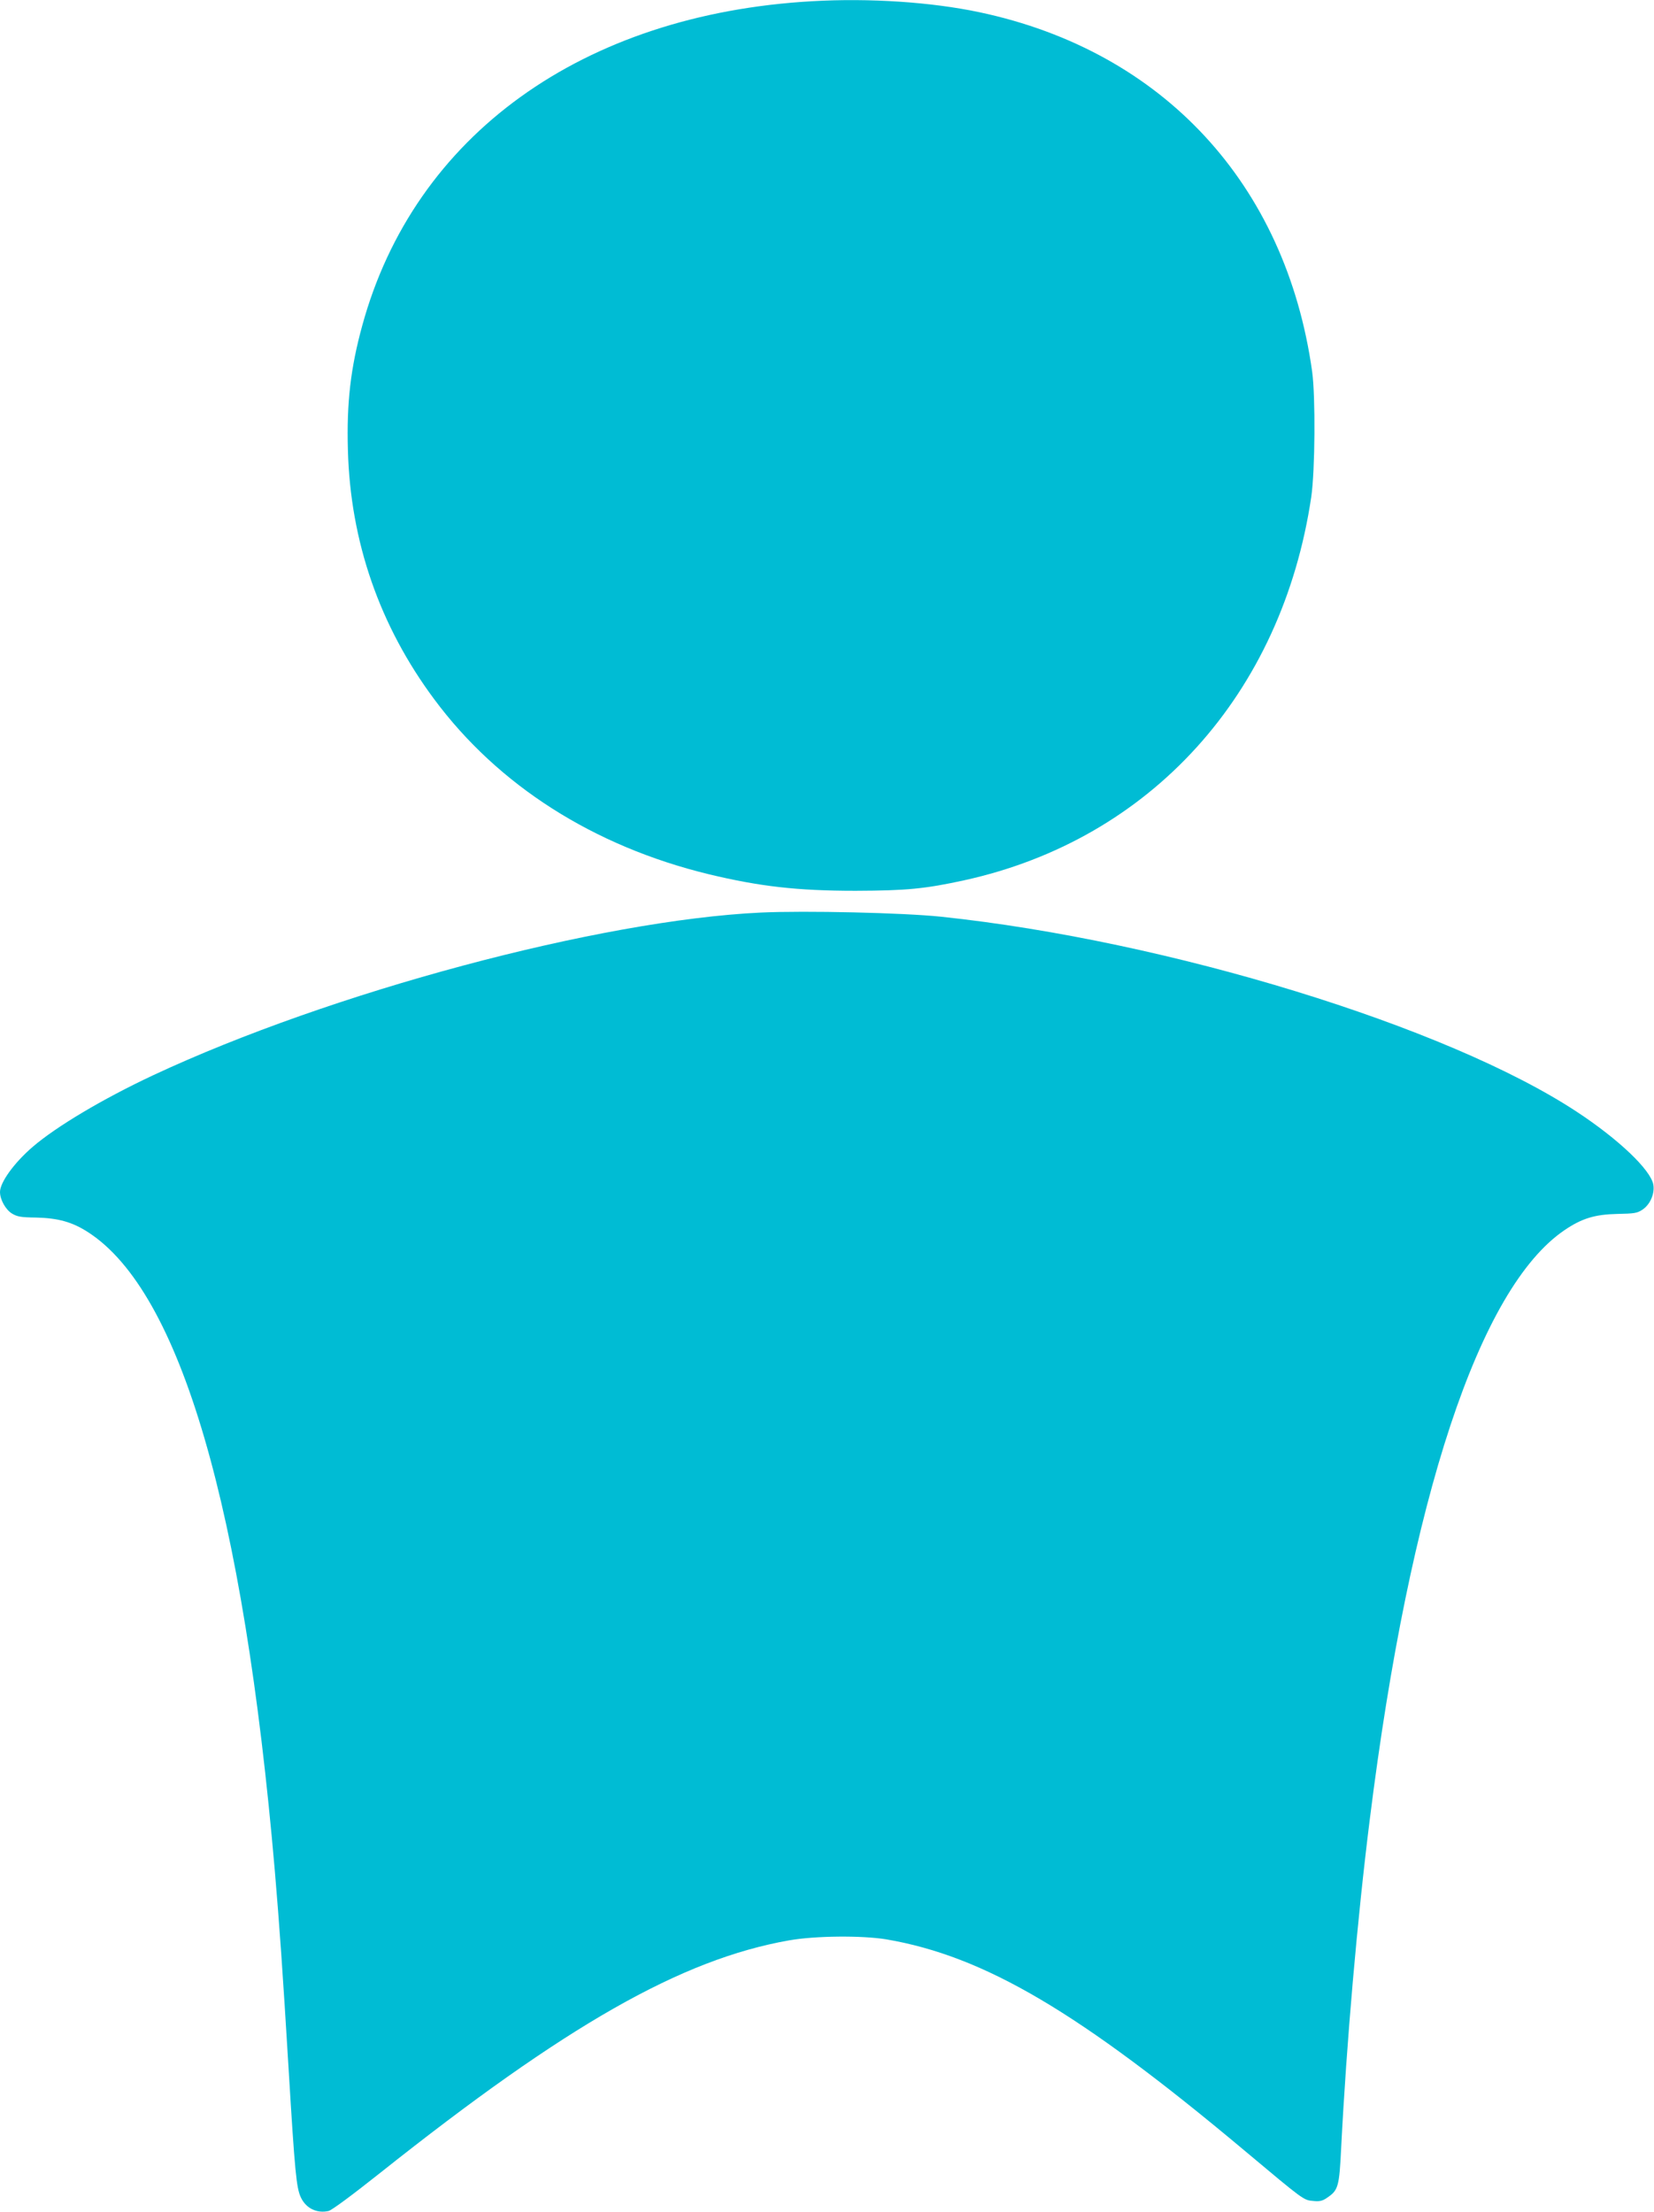
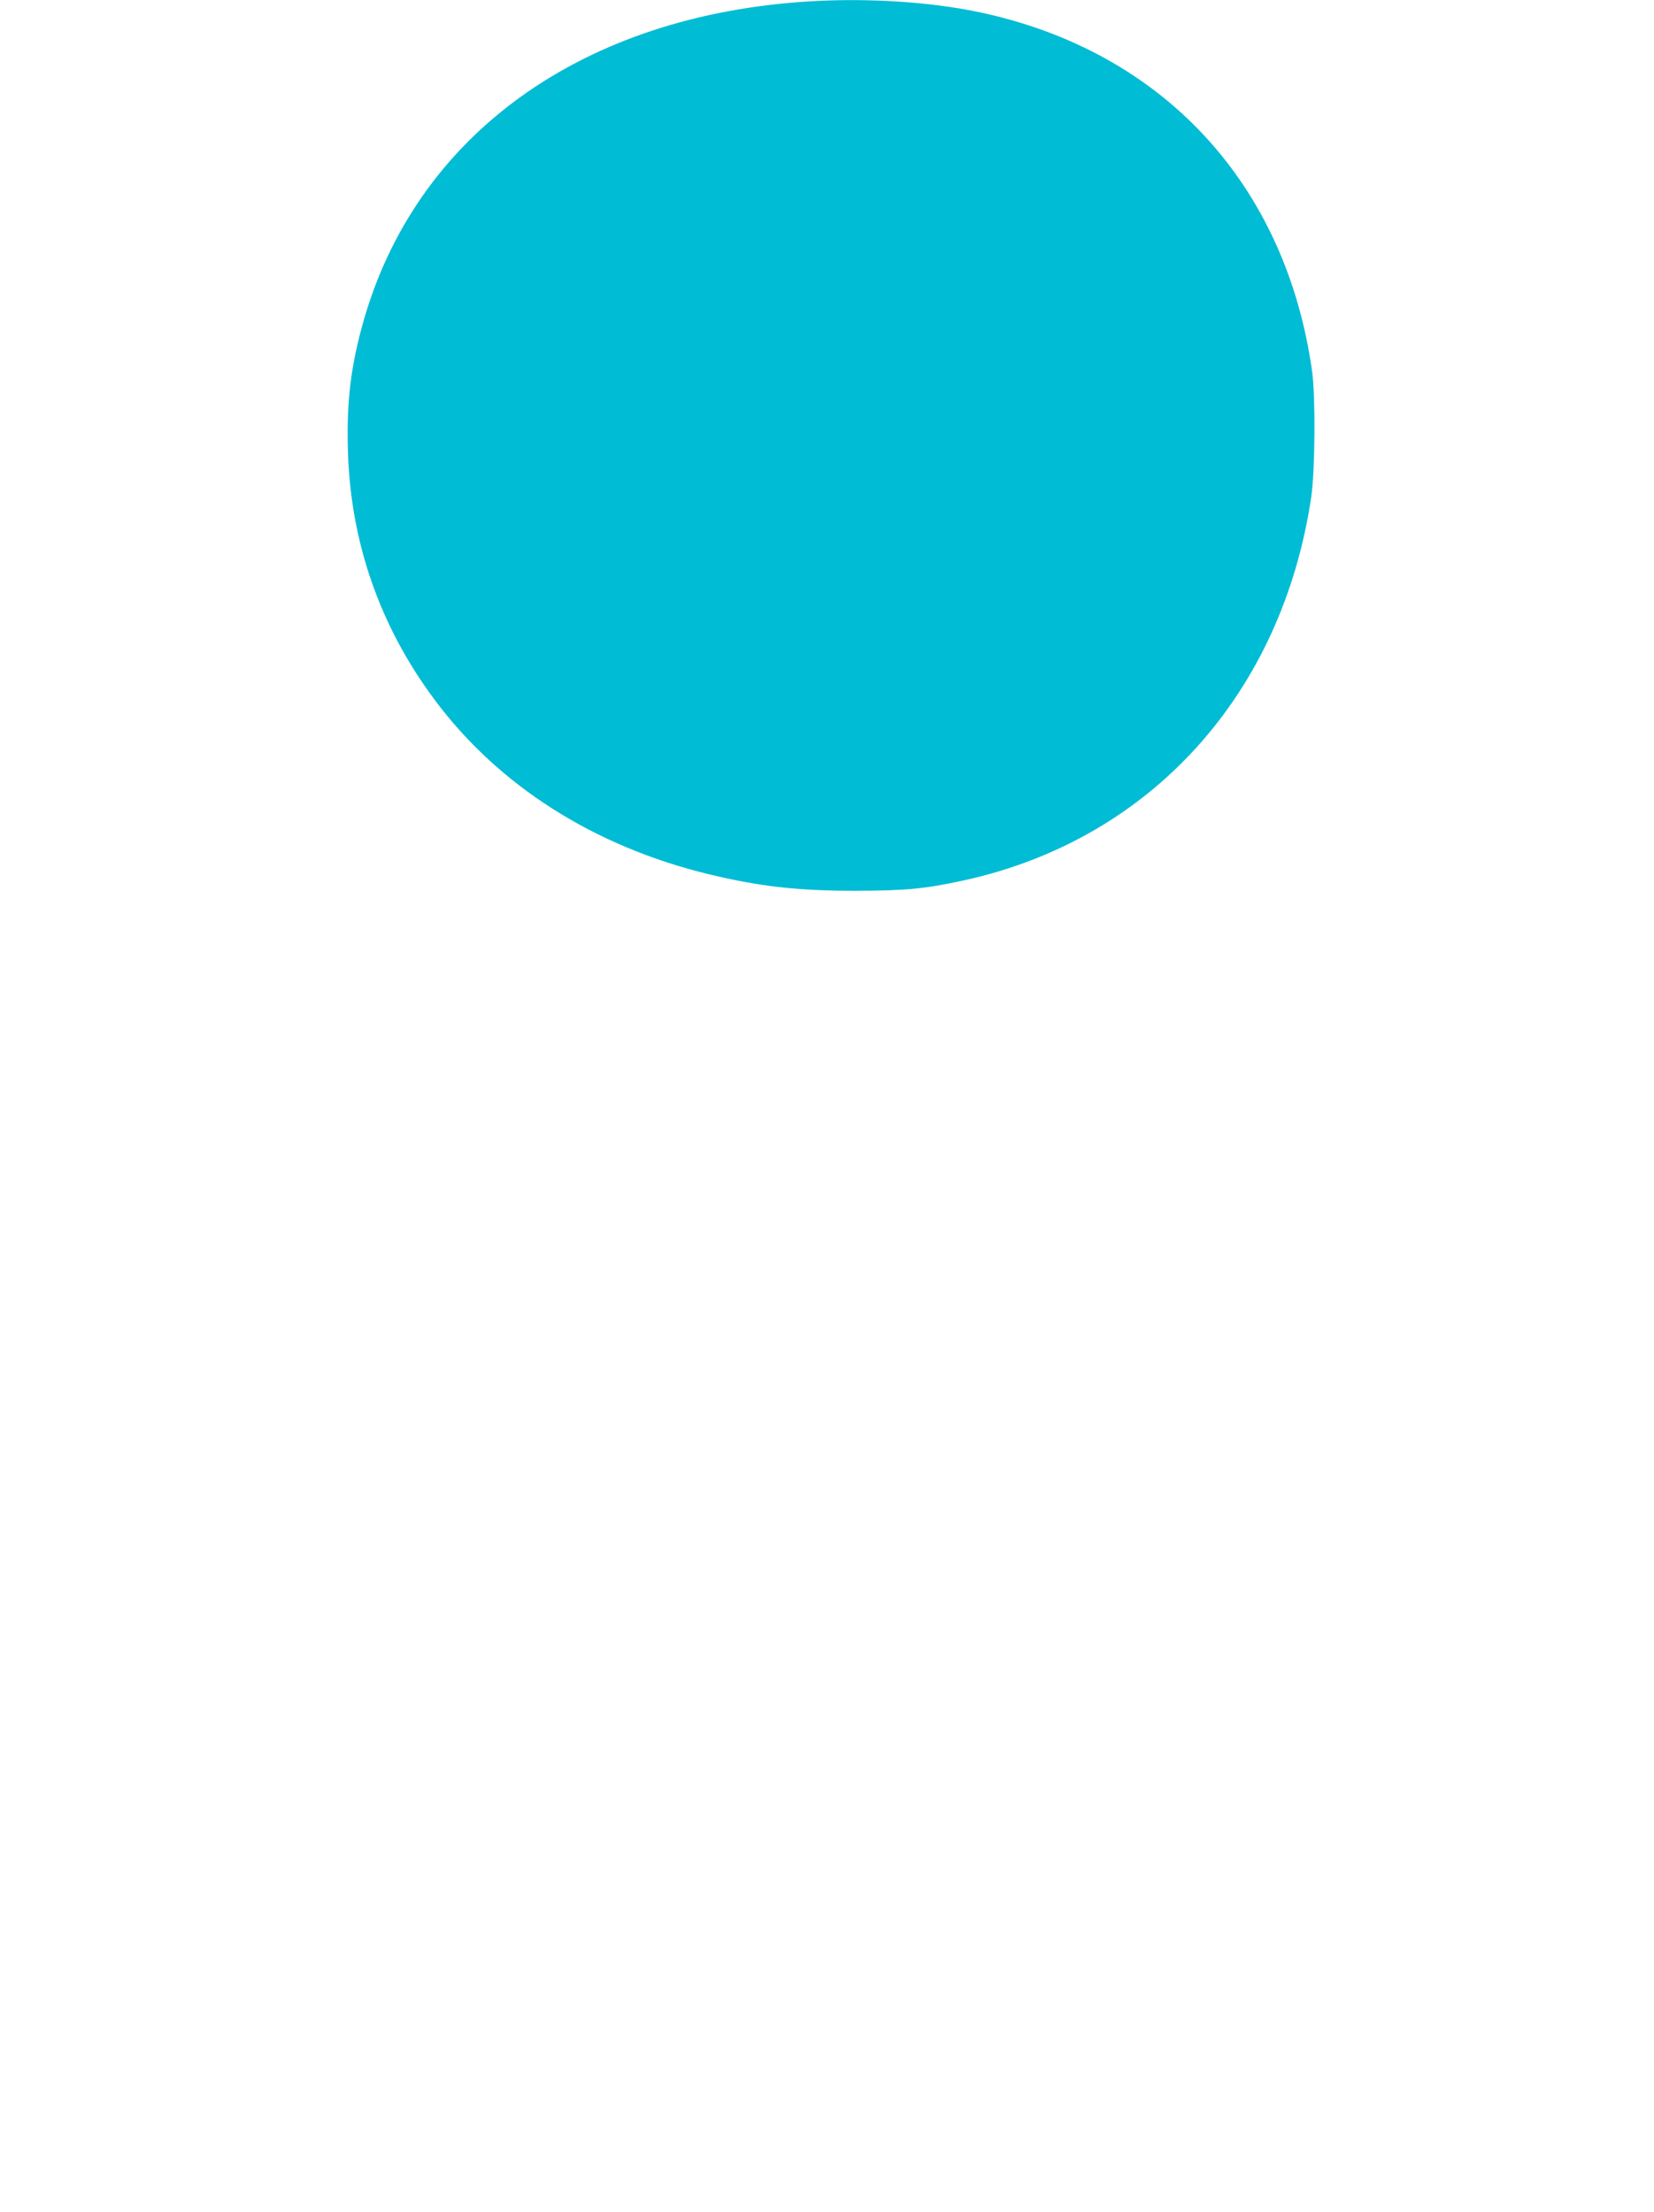
<svg xmlns="http://www.w3.org/2000/svg" version="1.0" width="957pt" height="1280pt" viewBox="0 0 957 1280" preserveAspectRatio="xMidYMid meet">
  <g transform="translate(0,1280) scale(0.1,-0.1)" fill="#00bcd4" stroke="none">
    <path d="M4700 12793 c-1330 -75 -2303 -776 -2604 -1877 -67 -244 -91 -446 -83 -721 14 -528 183 -1016 499 -1441 370 -499 922 -851 1588 -1013 295 -71 513 -96 850 -96 295 1 401 11 630 61 1078 237 1838 1077 2007 2219 22 151 25 580 5 725 -152 1085 -863 1854 -1924 2079 -278 59 -636 83 -968 64z" />
-     <path d="M4402 7519 c-933 -44 -2487 -460 -3517 -942 -288 -135 -559 -296 -696 -414 -106 -91 -189 -205 -189 -261 0 -44 32 -101 68 -124 31 -19 52 -23 142 -24 127 -3 209 -26 300 -85 533 -344 899 -1595 1080 -3694 27 -320 45 -571 80 -1150 36 -599 45 -687 71 -742 30 -63 92 -93 160 -78 18 4 137 92 298 220 1078 857 1743 1236 2366 1346 152 27 423 29 563 6 567 -97 1113 -418 2071 -1221 346 -290 343 -288 399 -293 37 -4 54 0 81 19 64 43 70 63 81 289 31 608 93 1322 166 1904 232 1858 634 3072 1126 3406 100 68 175 91 305 94 100 2 116 4 148 26 44 30 70 93 61 144 -16 86 -201 262 -441 420 -750 495 -2369 992 -3680 1130 -219 23 -786 36 -1043 24z" />
  </g>
</svg>